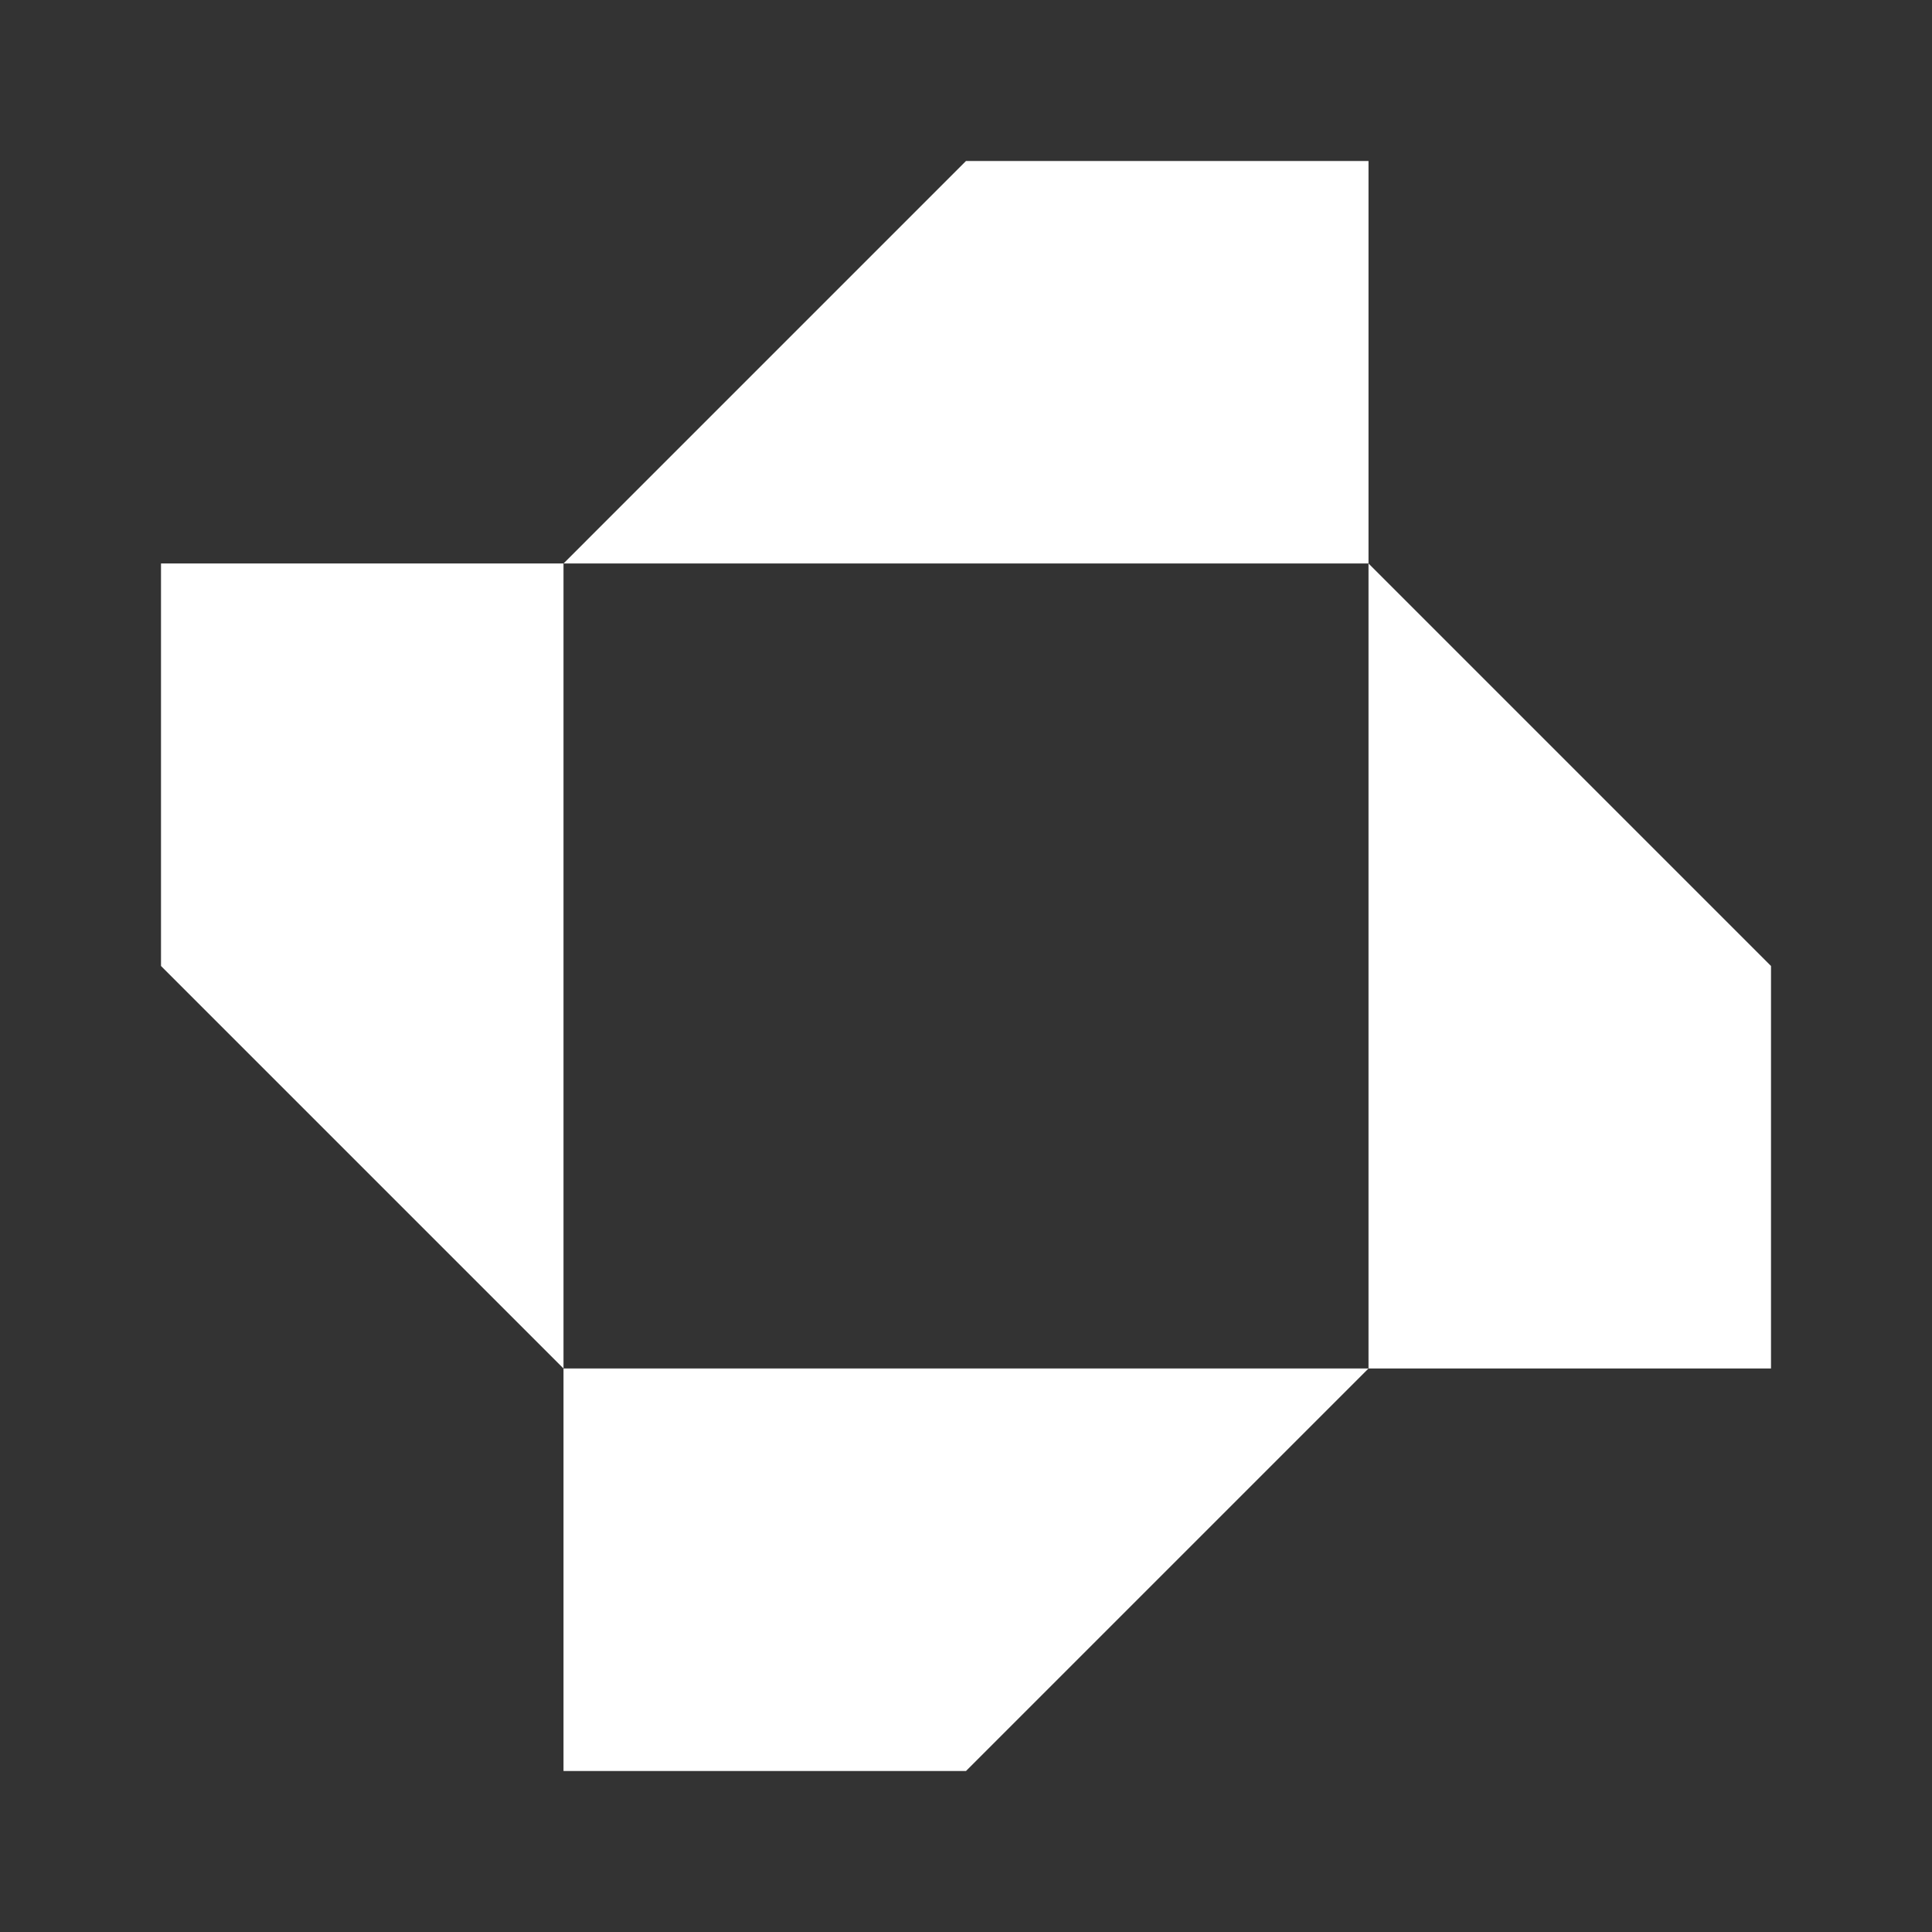
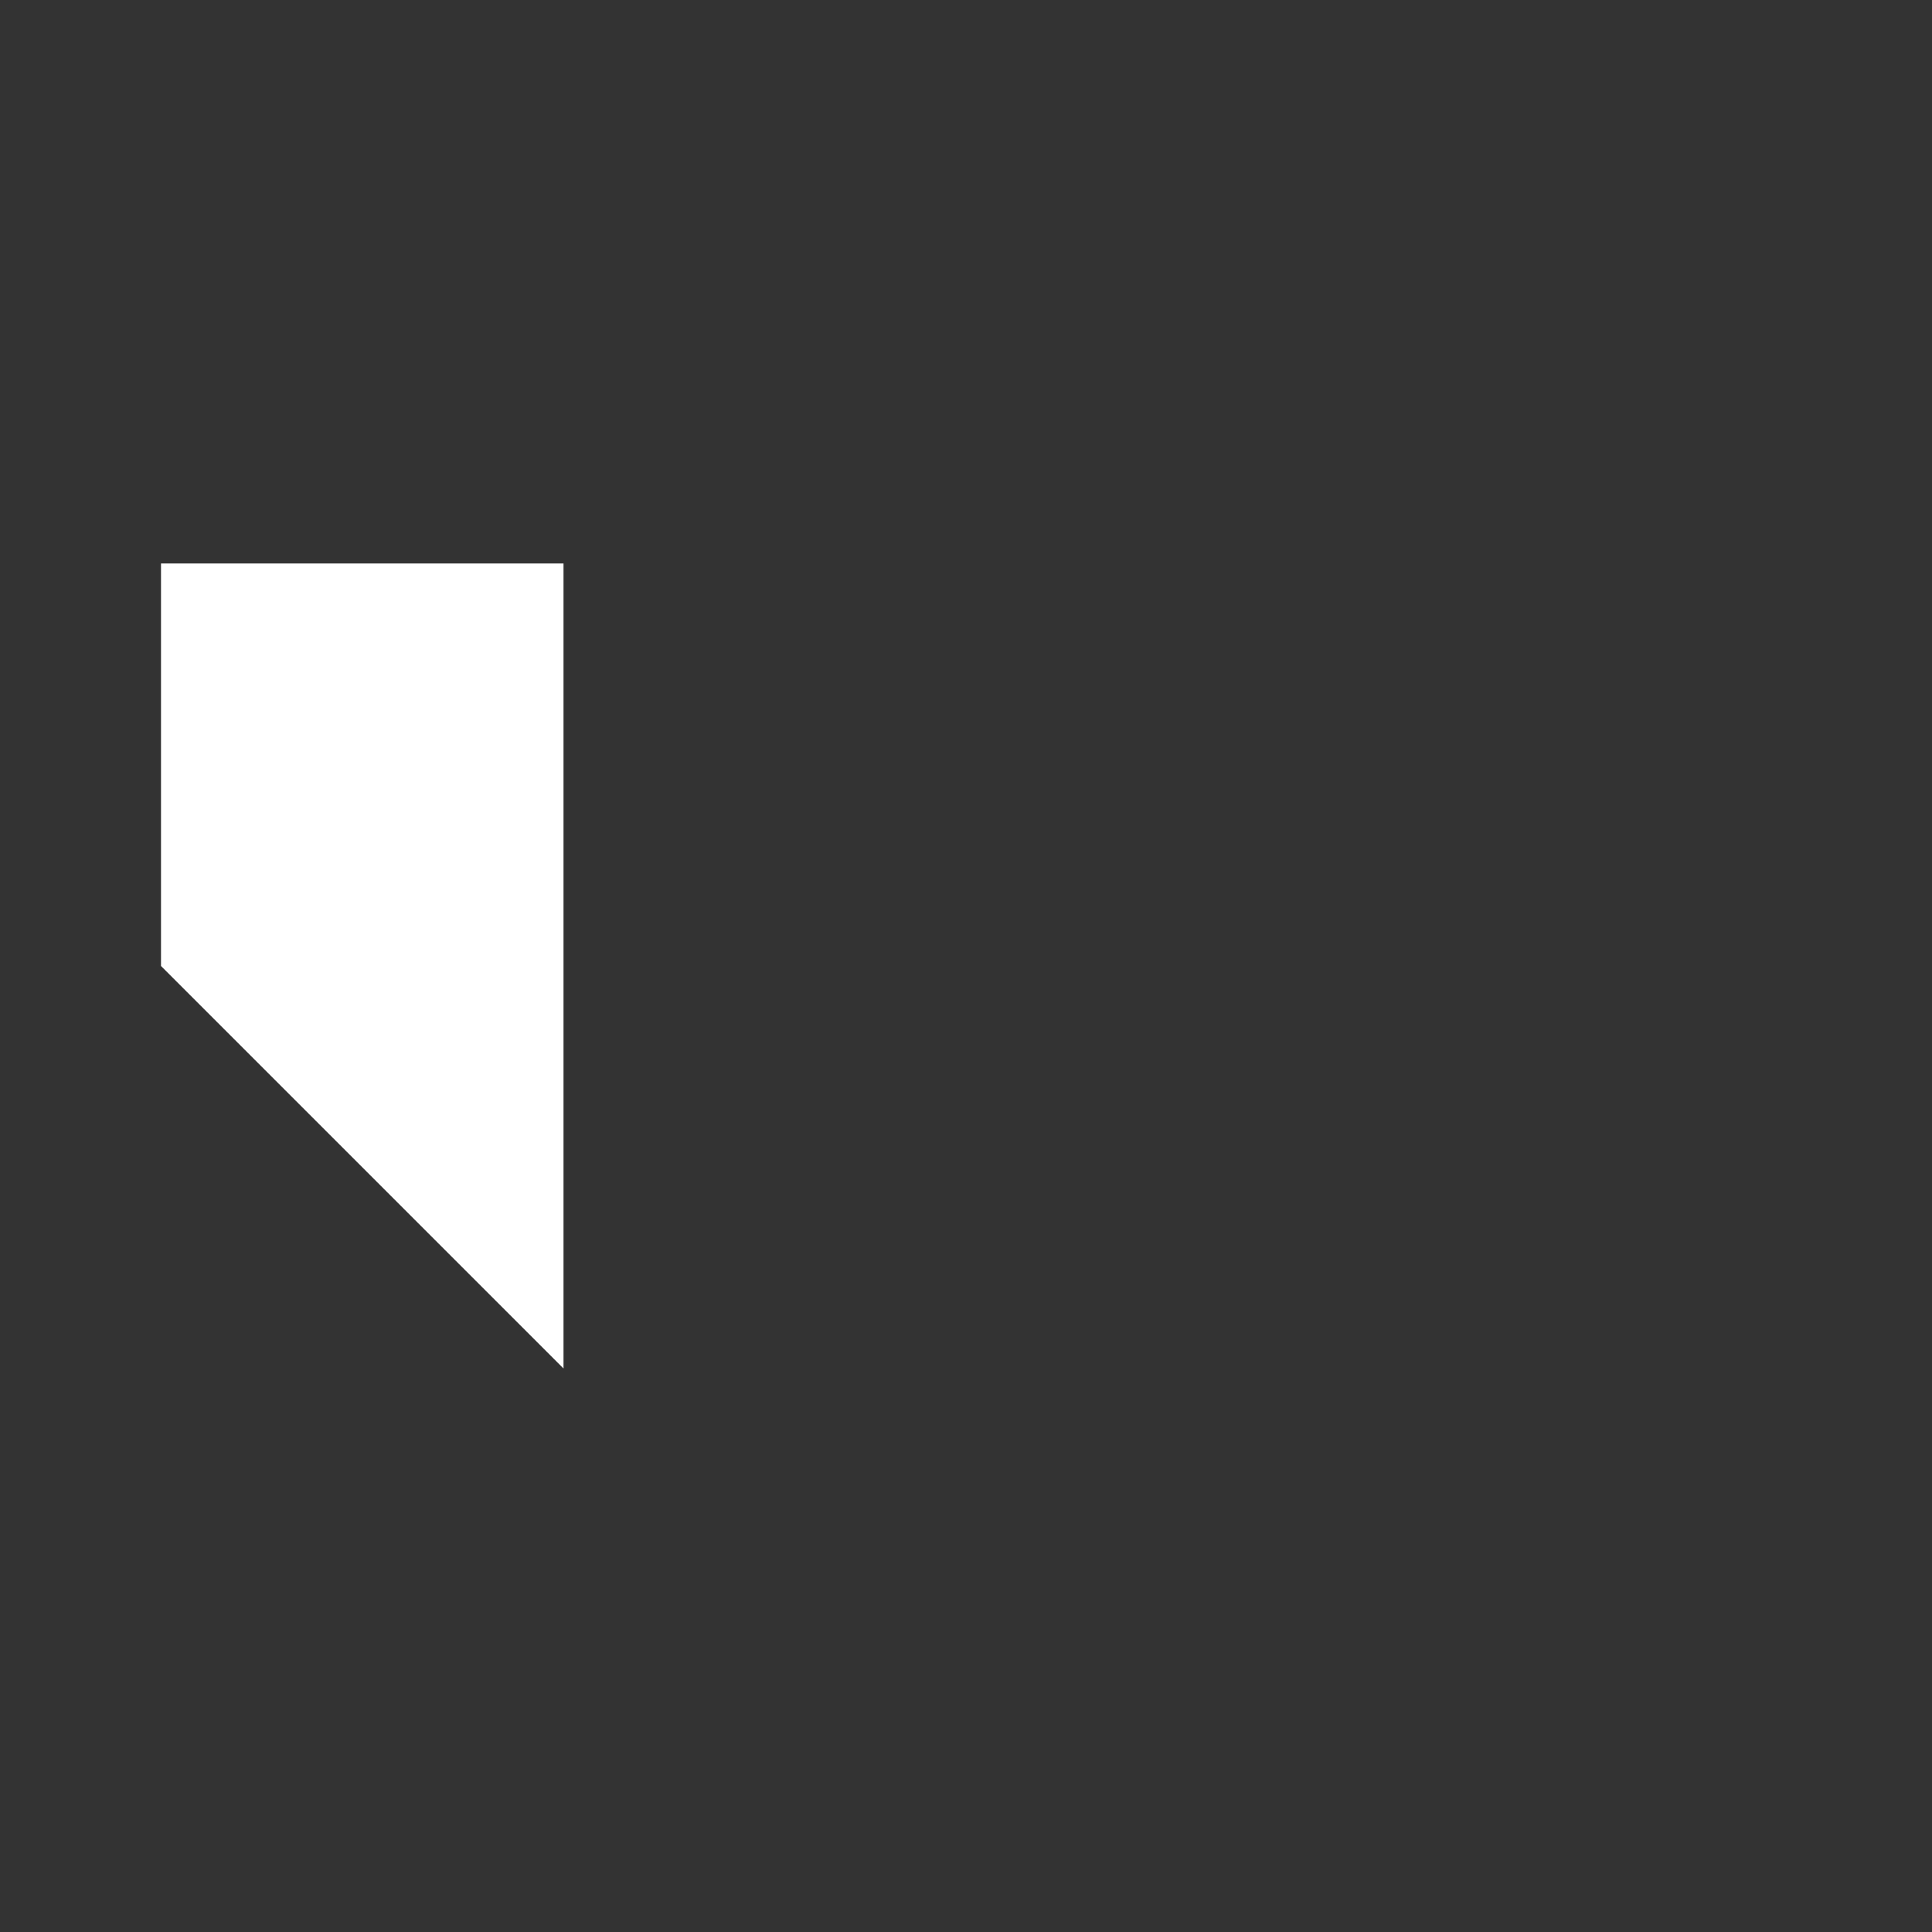
<svg xmlns="http://www.w3.org/2000/svg" fill="none" height="100%" overflow="visible" preserveAspectRatio="none" style="display: block;" viewBox="0 0 152 152" width="100%">
  <rect x="0" y="0" width="152" height="152" fill="#333333" stroke="none" />
  <g id="shape-15">
    <g id="shape-15_2">
-       <path d="M44.334 44.333L76 12.666H107.667V44.333H44.334Z" fill="white" />
      <path d="M44.334 107.666V44.333H12.667V76L44.334 107.666Z" fill="white" />
-       <path d="M107.667 107.666V44.333L139.334 76V107.666H107.667Z" fill="white" />
-       <path d="M107.667 107.666H44.334V139.333H76L107.667 107.666Z" fill="white" />
    </g>
  </g>
</svg>